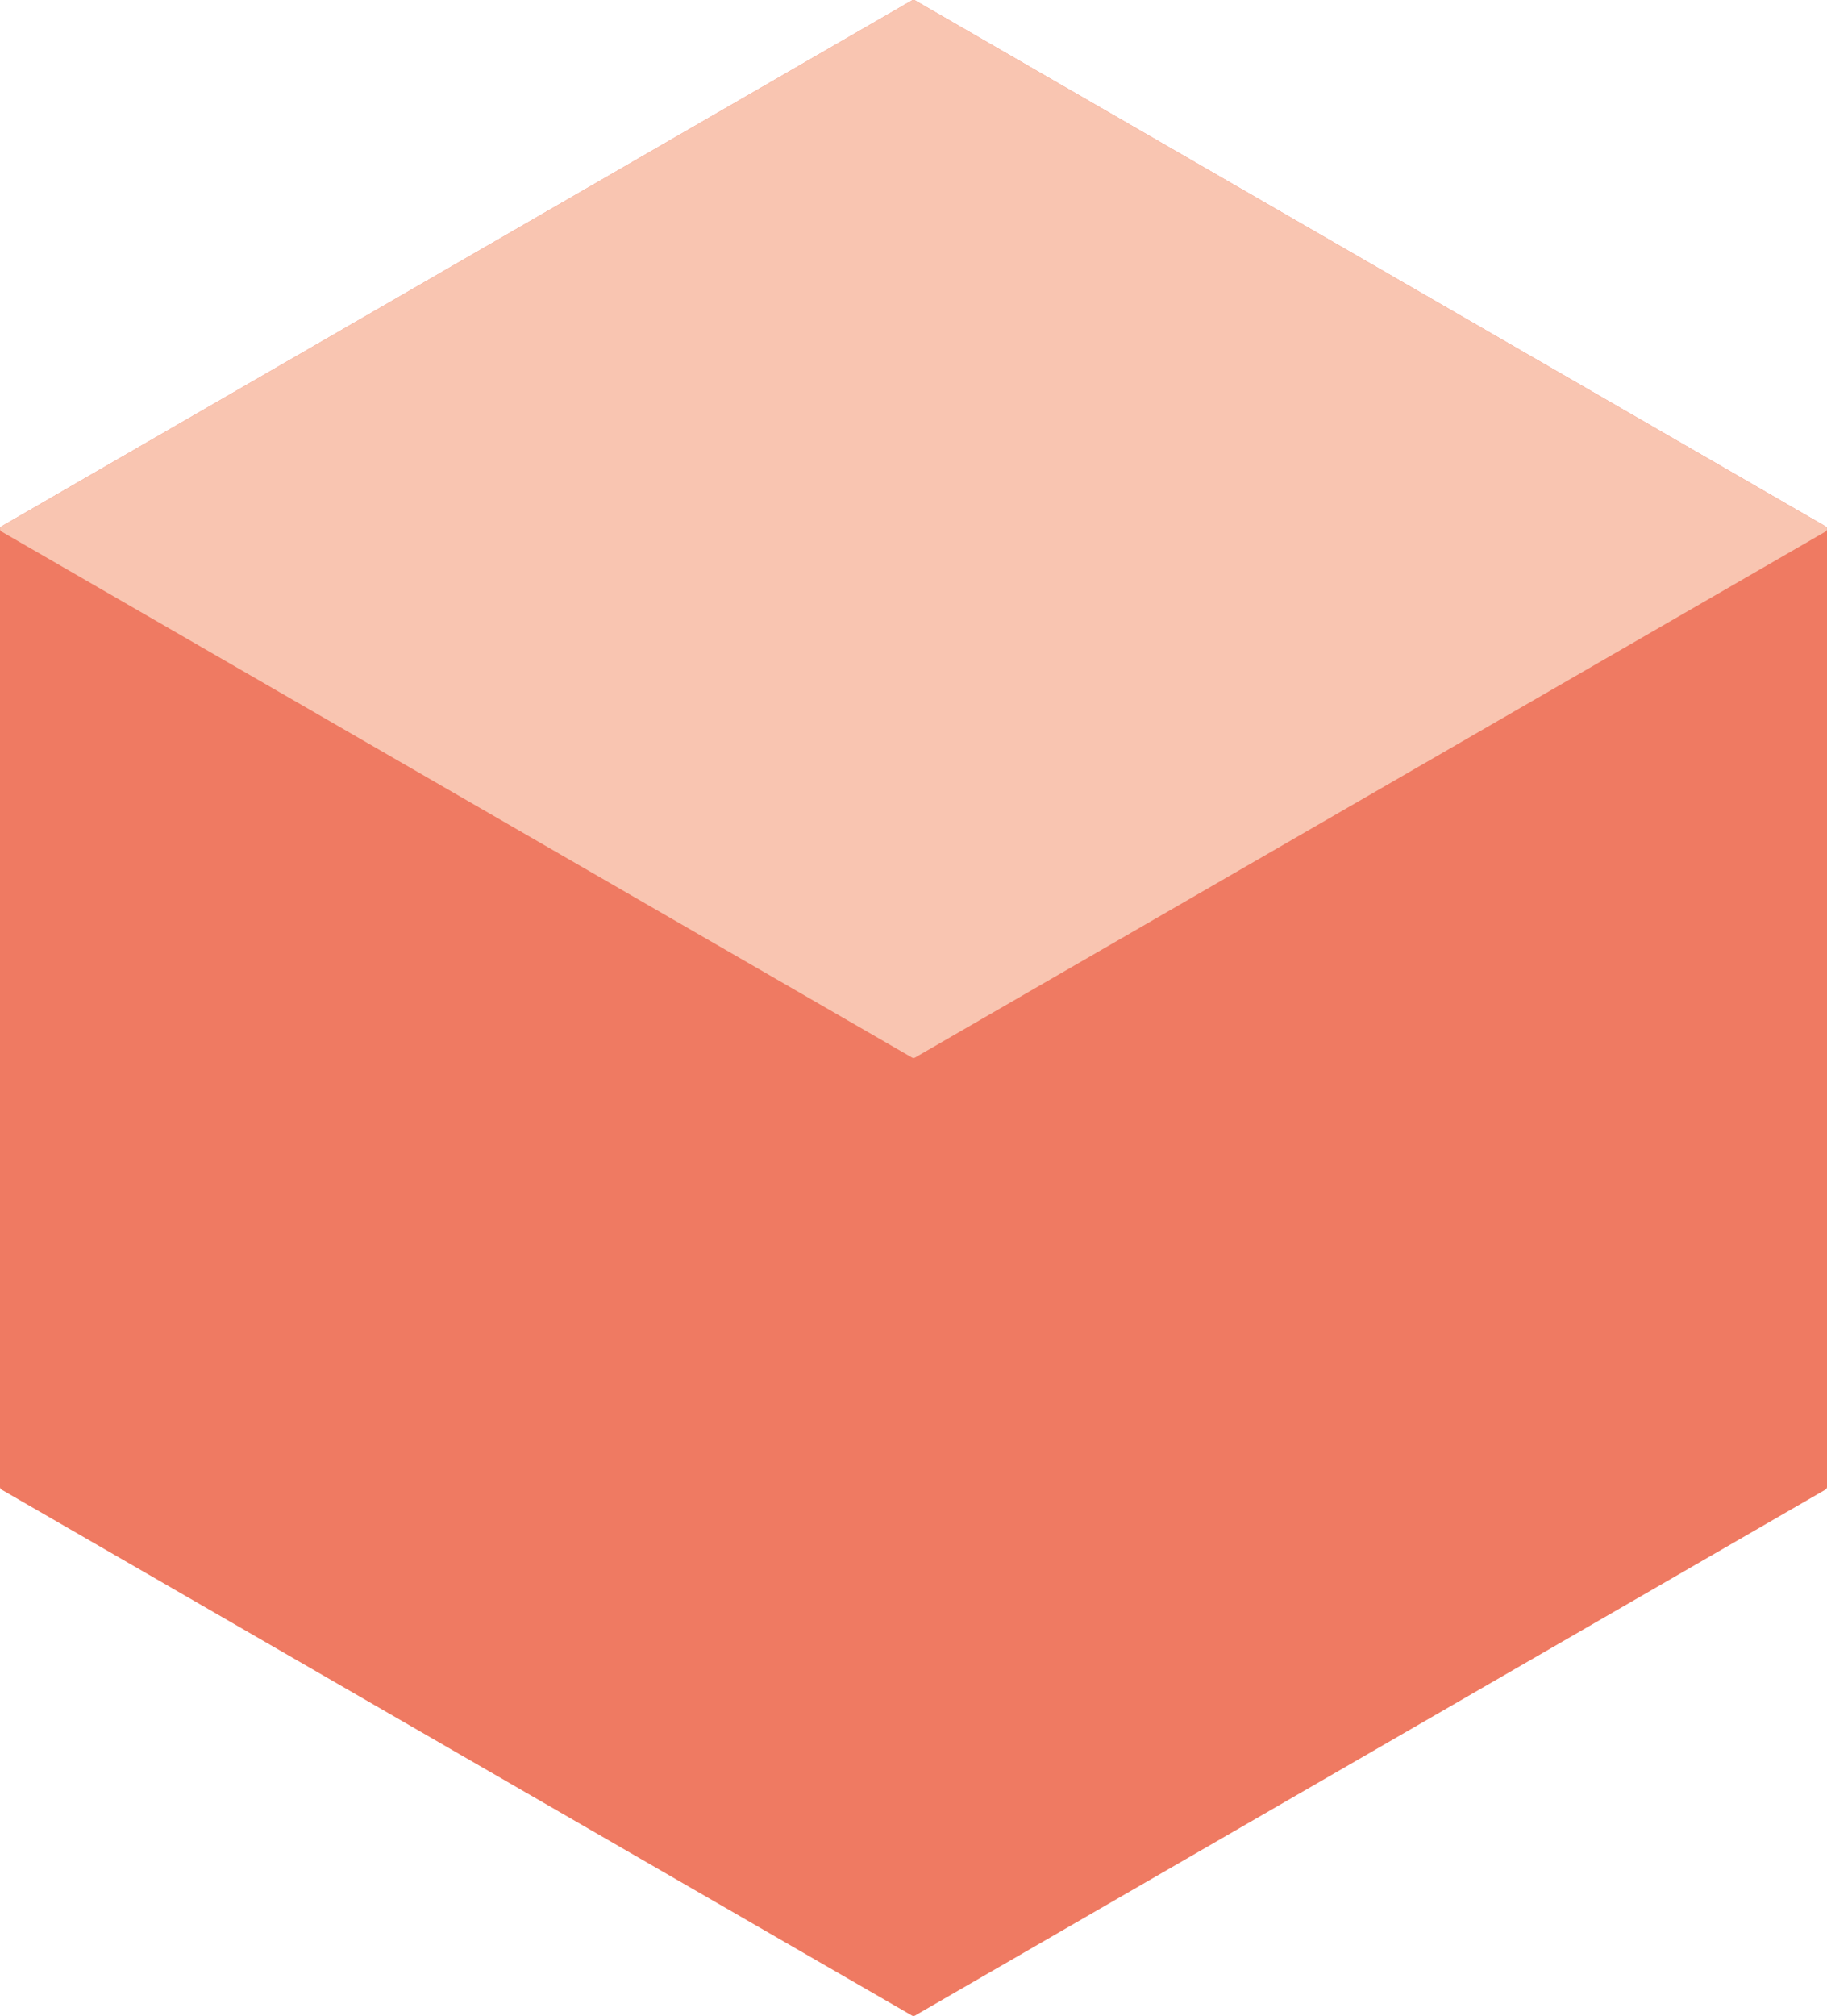
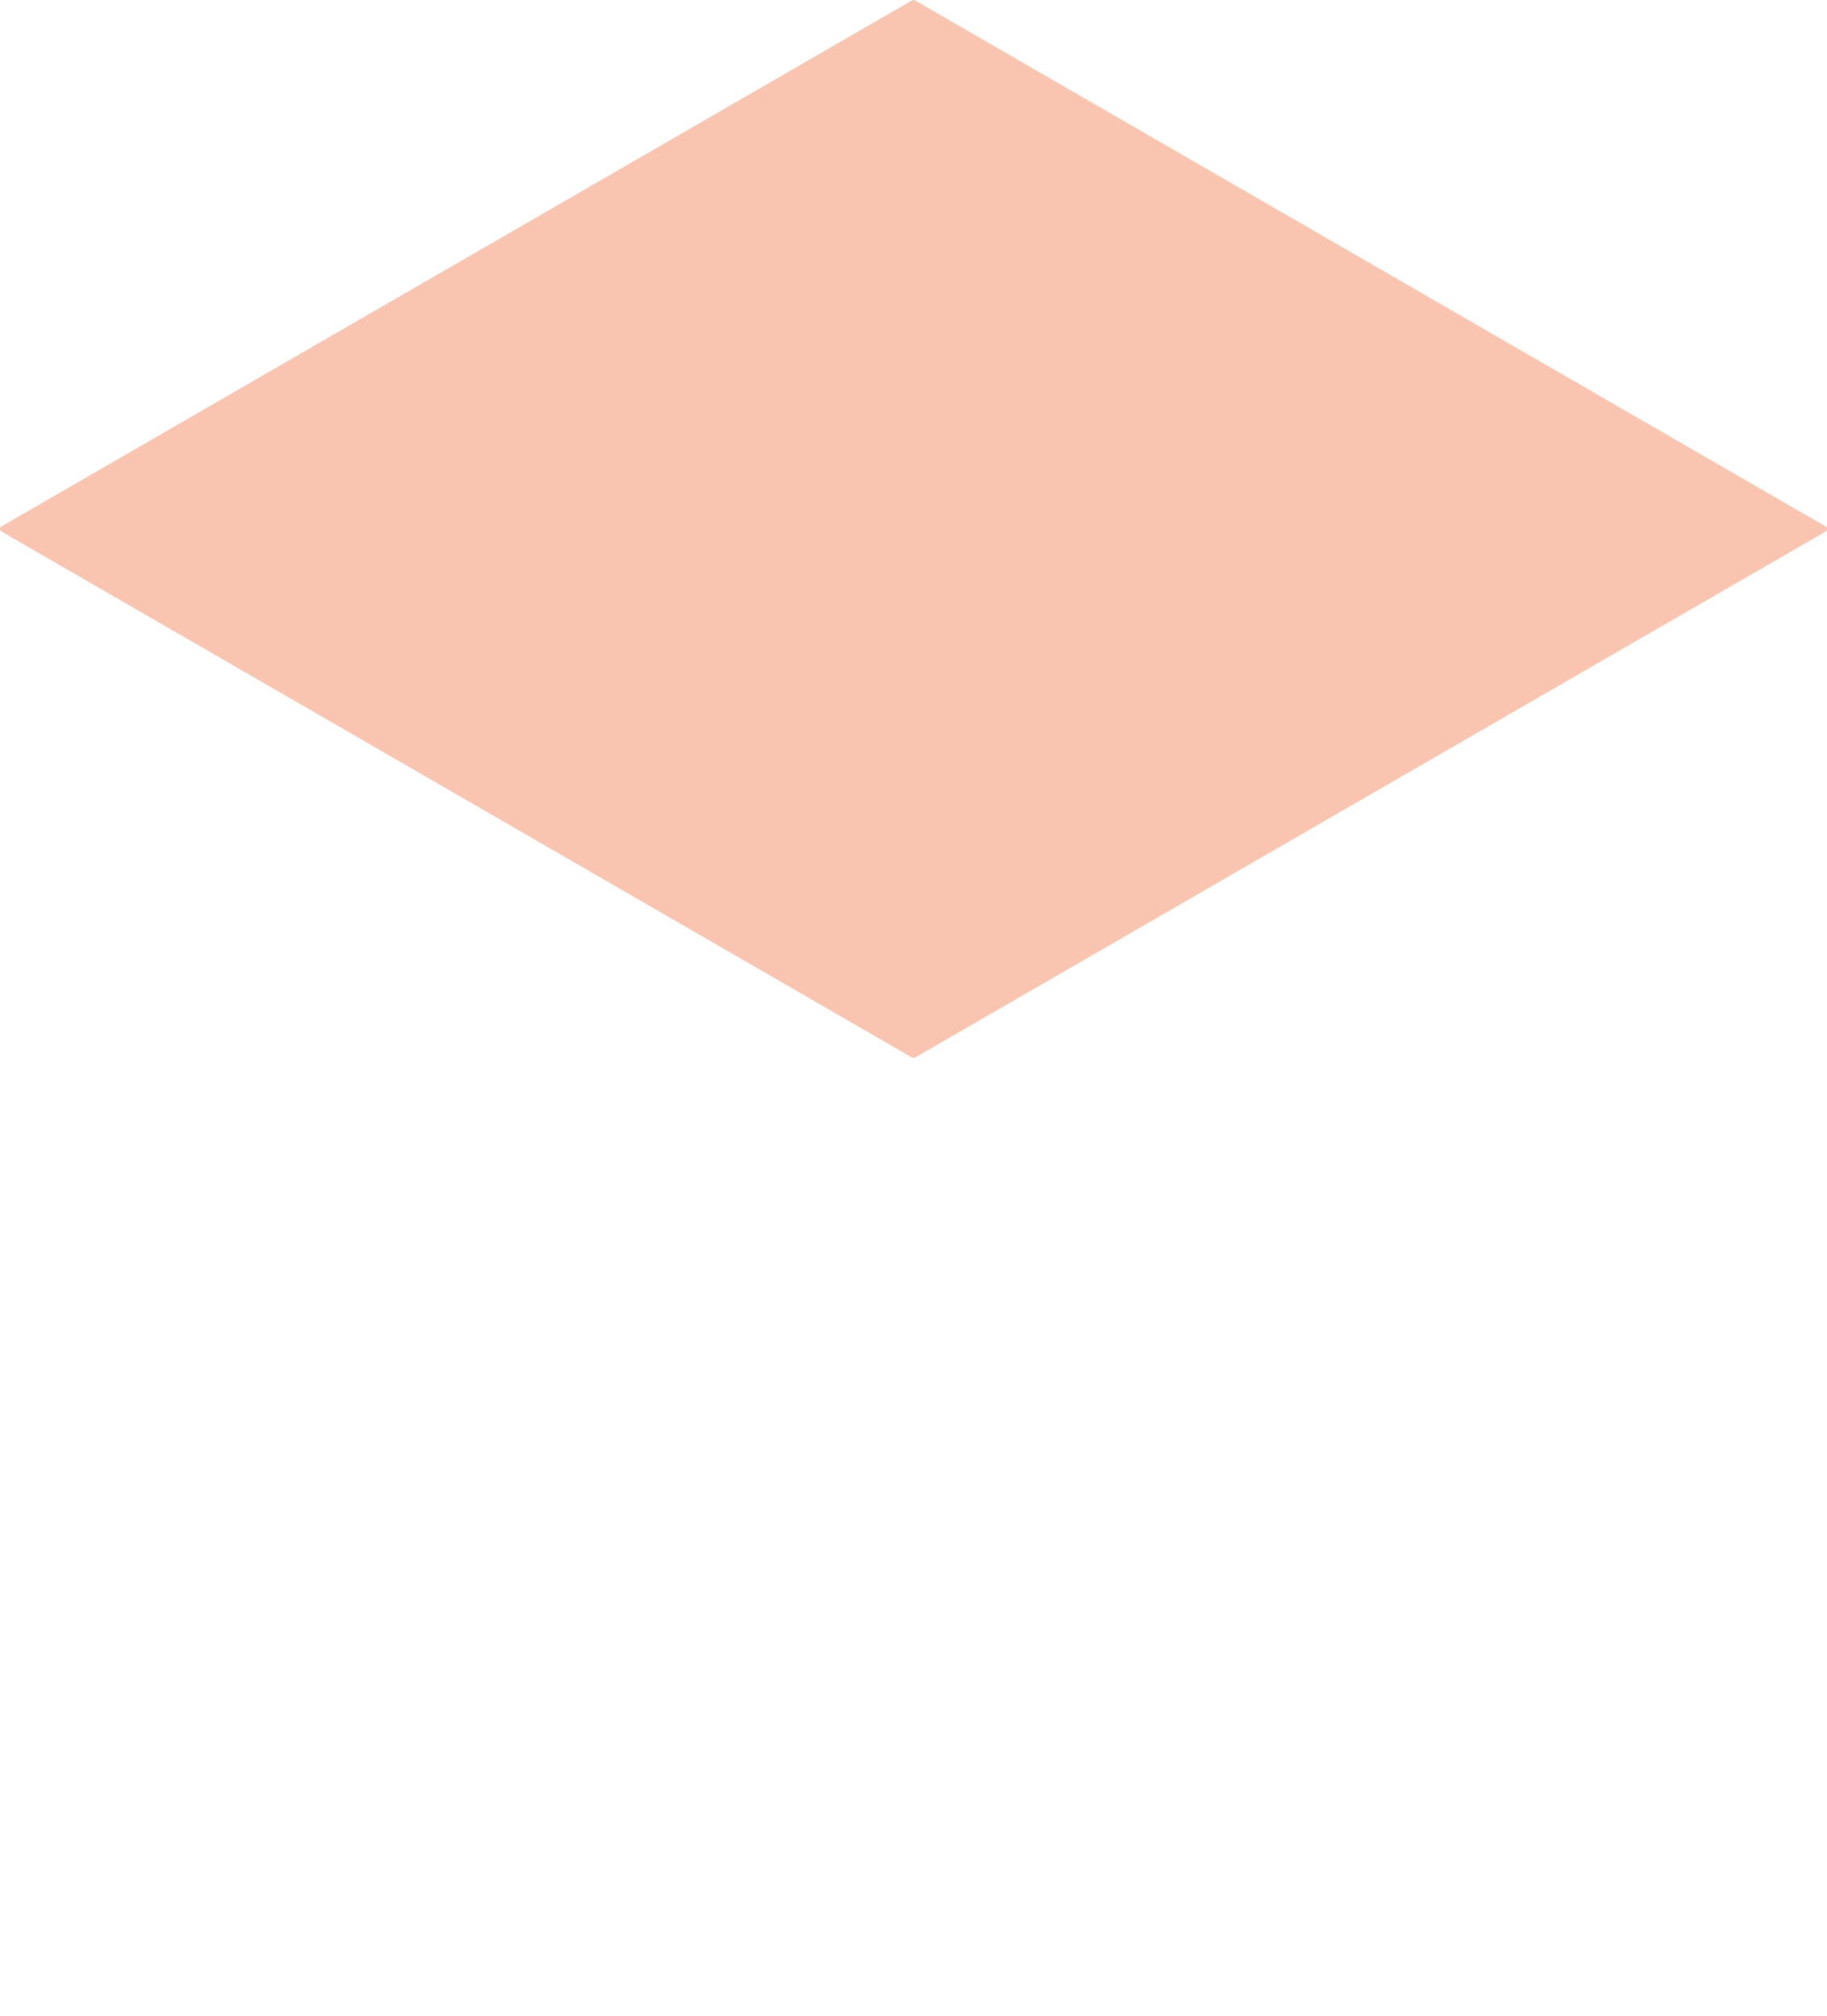
<svg xmlns="http://www.w3.org/2000/svg" id="_レイヤー_2" data-name="レイヤー 2" version="1.1" viewBox="0 0 365.617 403.2">
  <defs>
    <style>
      .cls-1 {
        fill: #f9c5b1;
        stroke: #f9c5b1;
      }

      .cls-1, .cls-2 {
        stroke-linecap: round;
        stroke-linejoin: round;
        stroke-width: 1.2px;
      }

      .cls-2 {
        fill: #ef7a62;
        stroke: #ef7a62;
      }
    </style>
  </defs>
-   <polygon class="cls-2" points="365.017 105.798 182.808 .6 .6 105.798 .6 297.402 182.808 402.6 365.017 297.402 365.017 105.798" />
  <polygon class="cls-1" points="182.814 210.993 .605 105.795 182.808 .6 365.017 105.798 182.814 210.993" />
</svg>